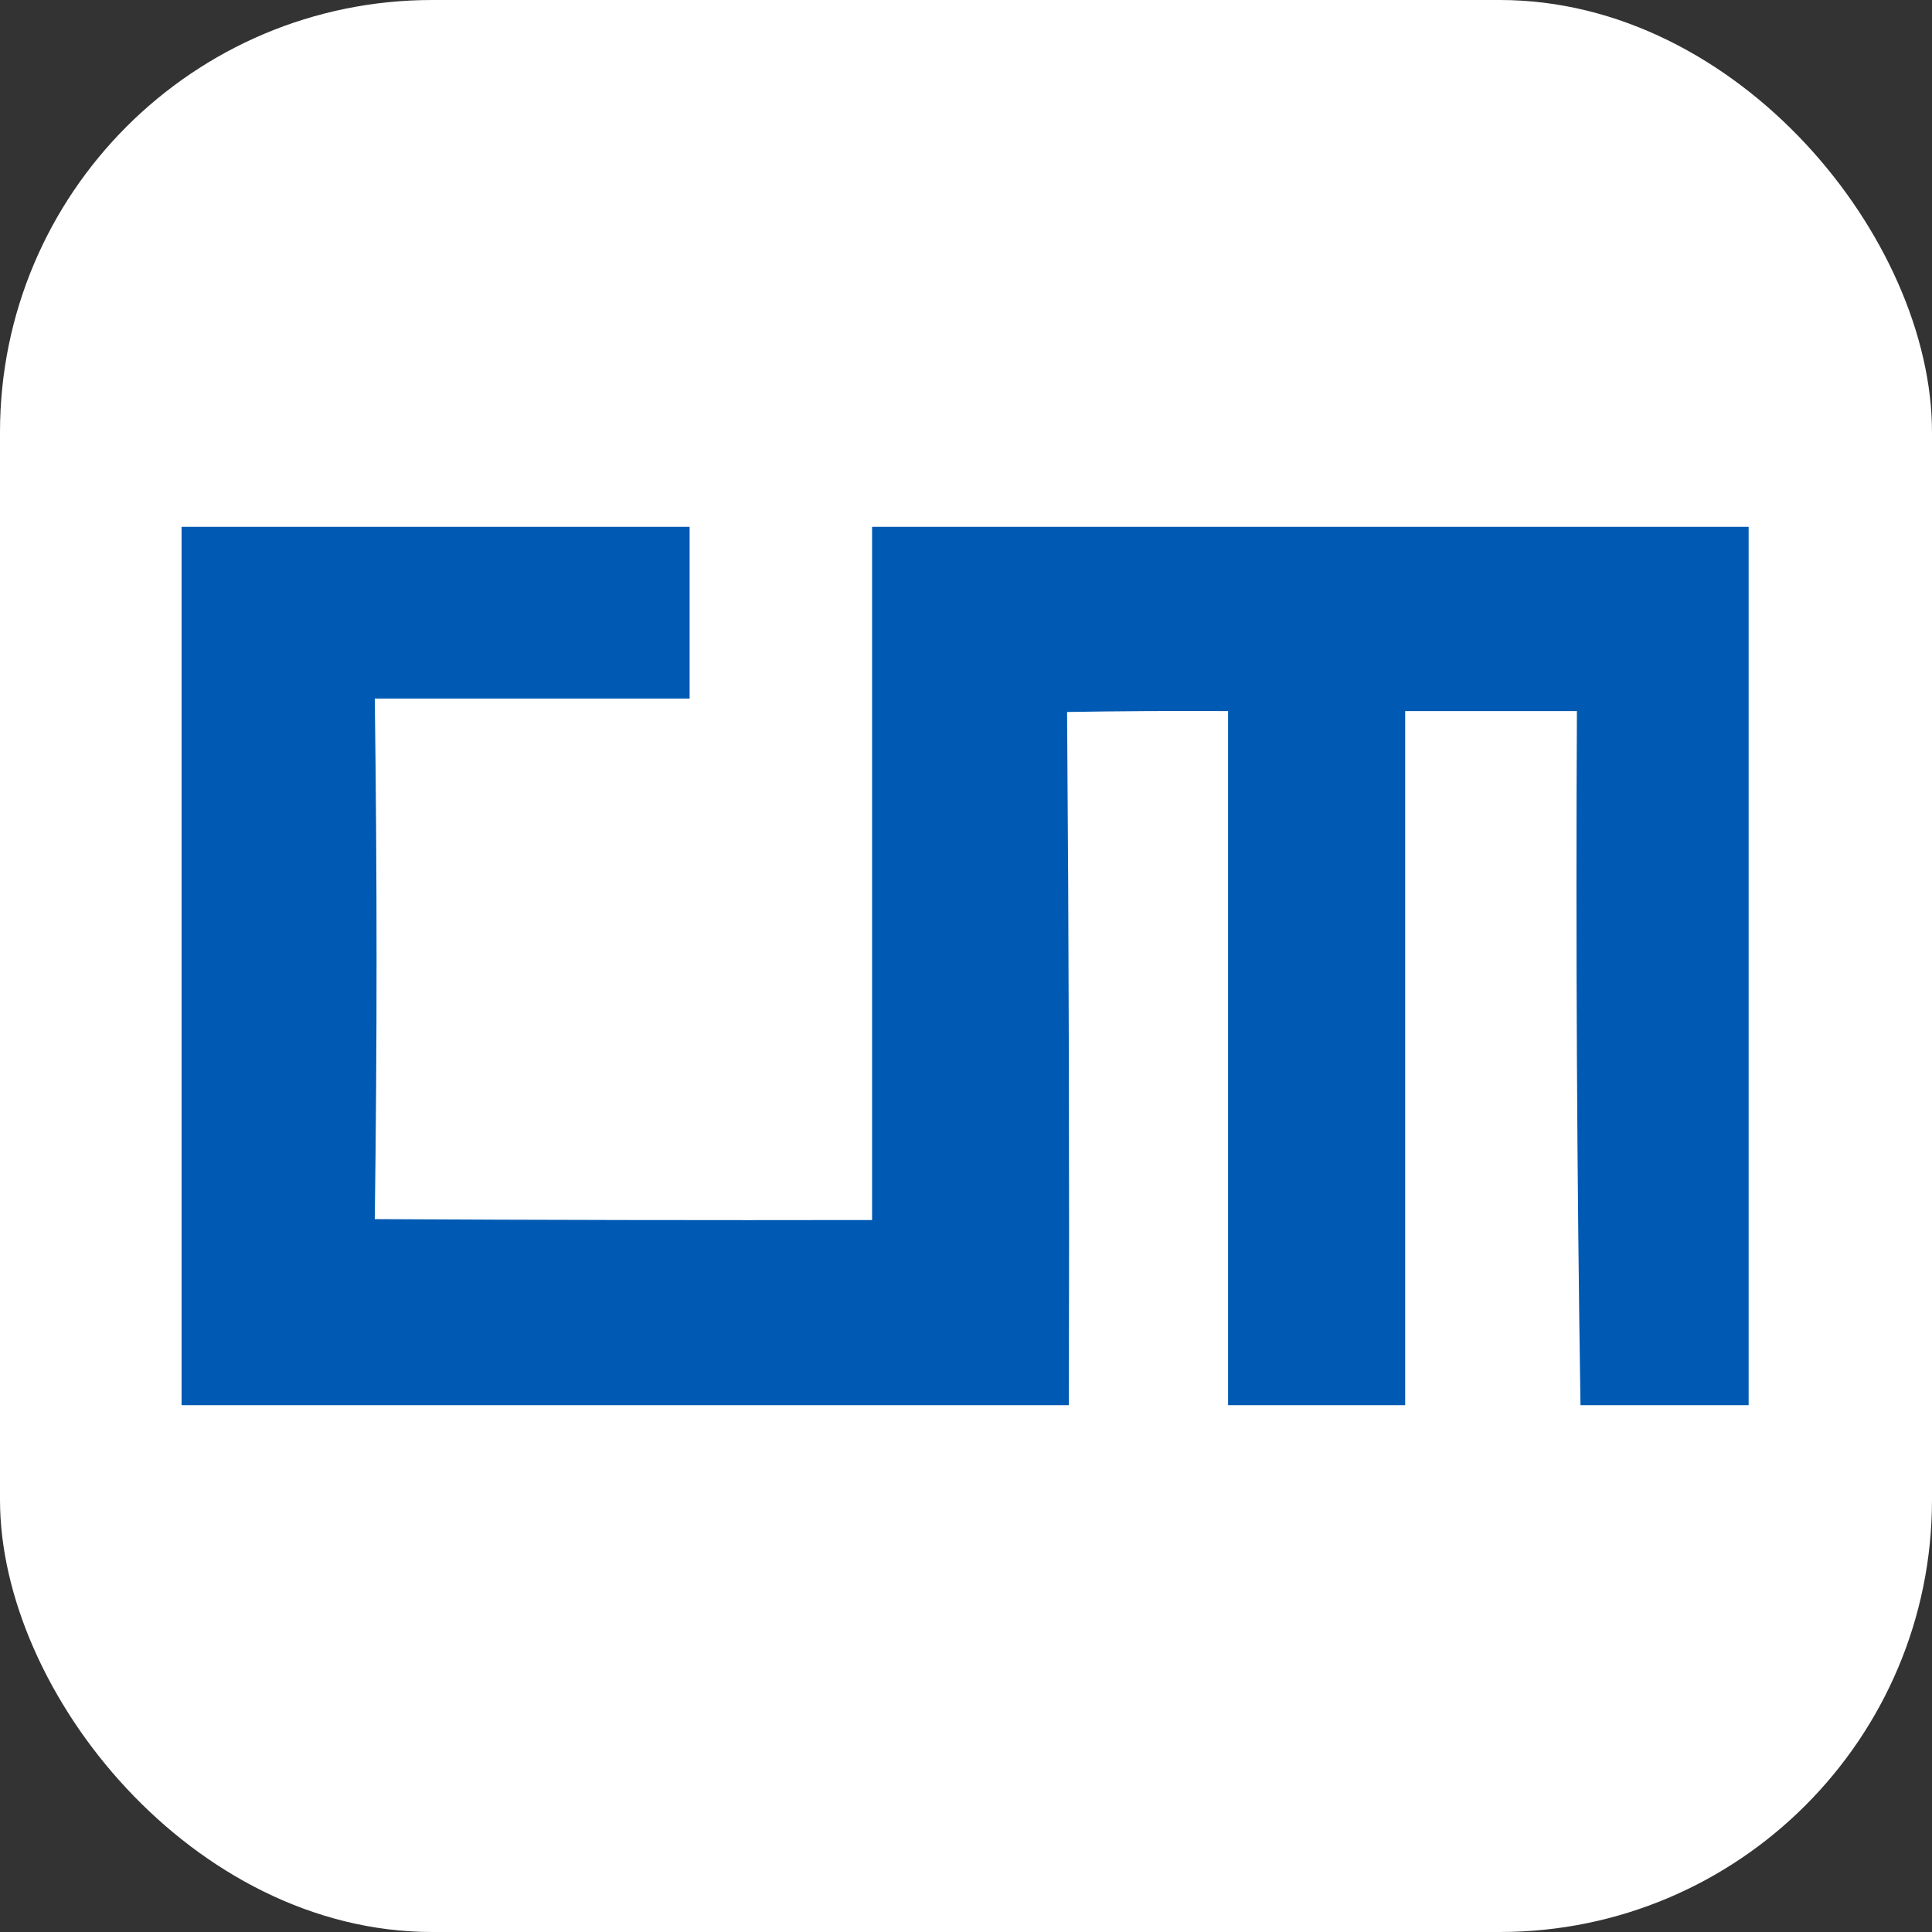
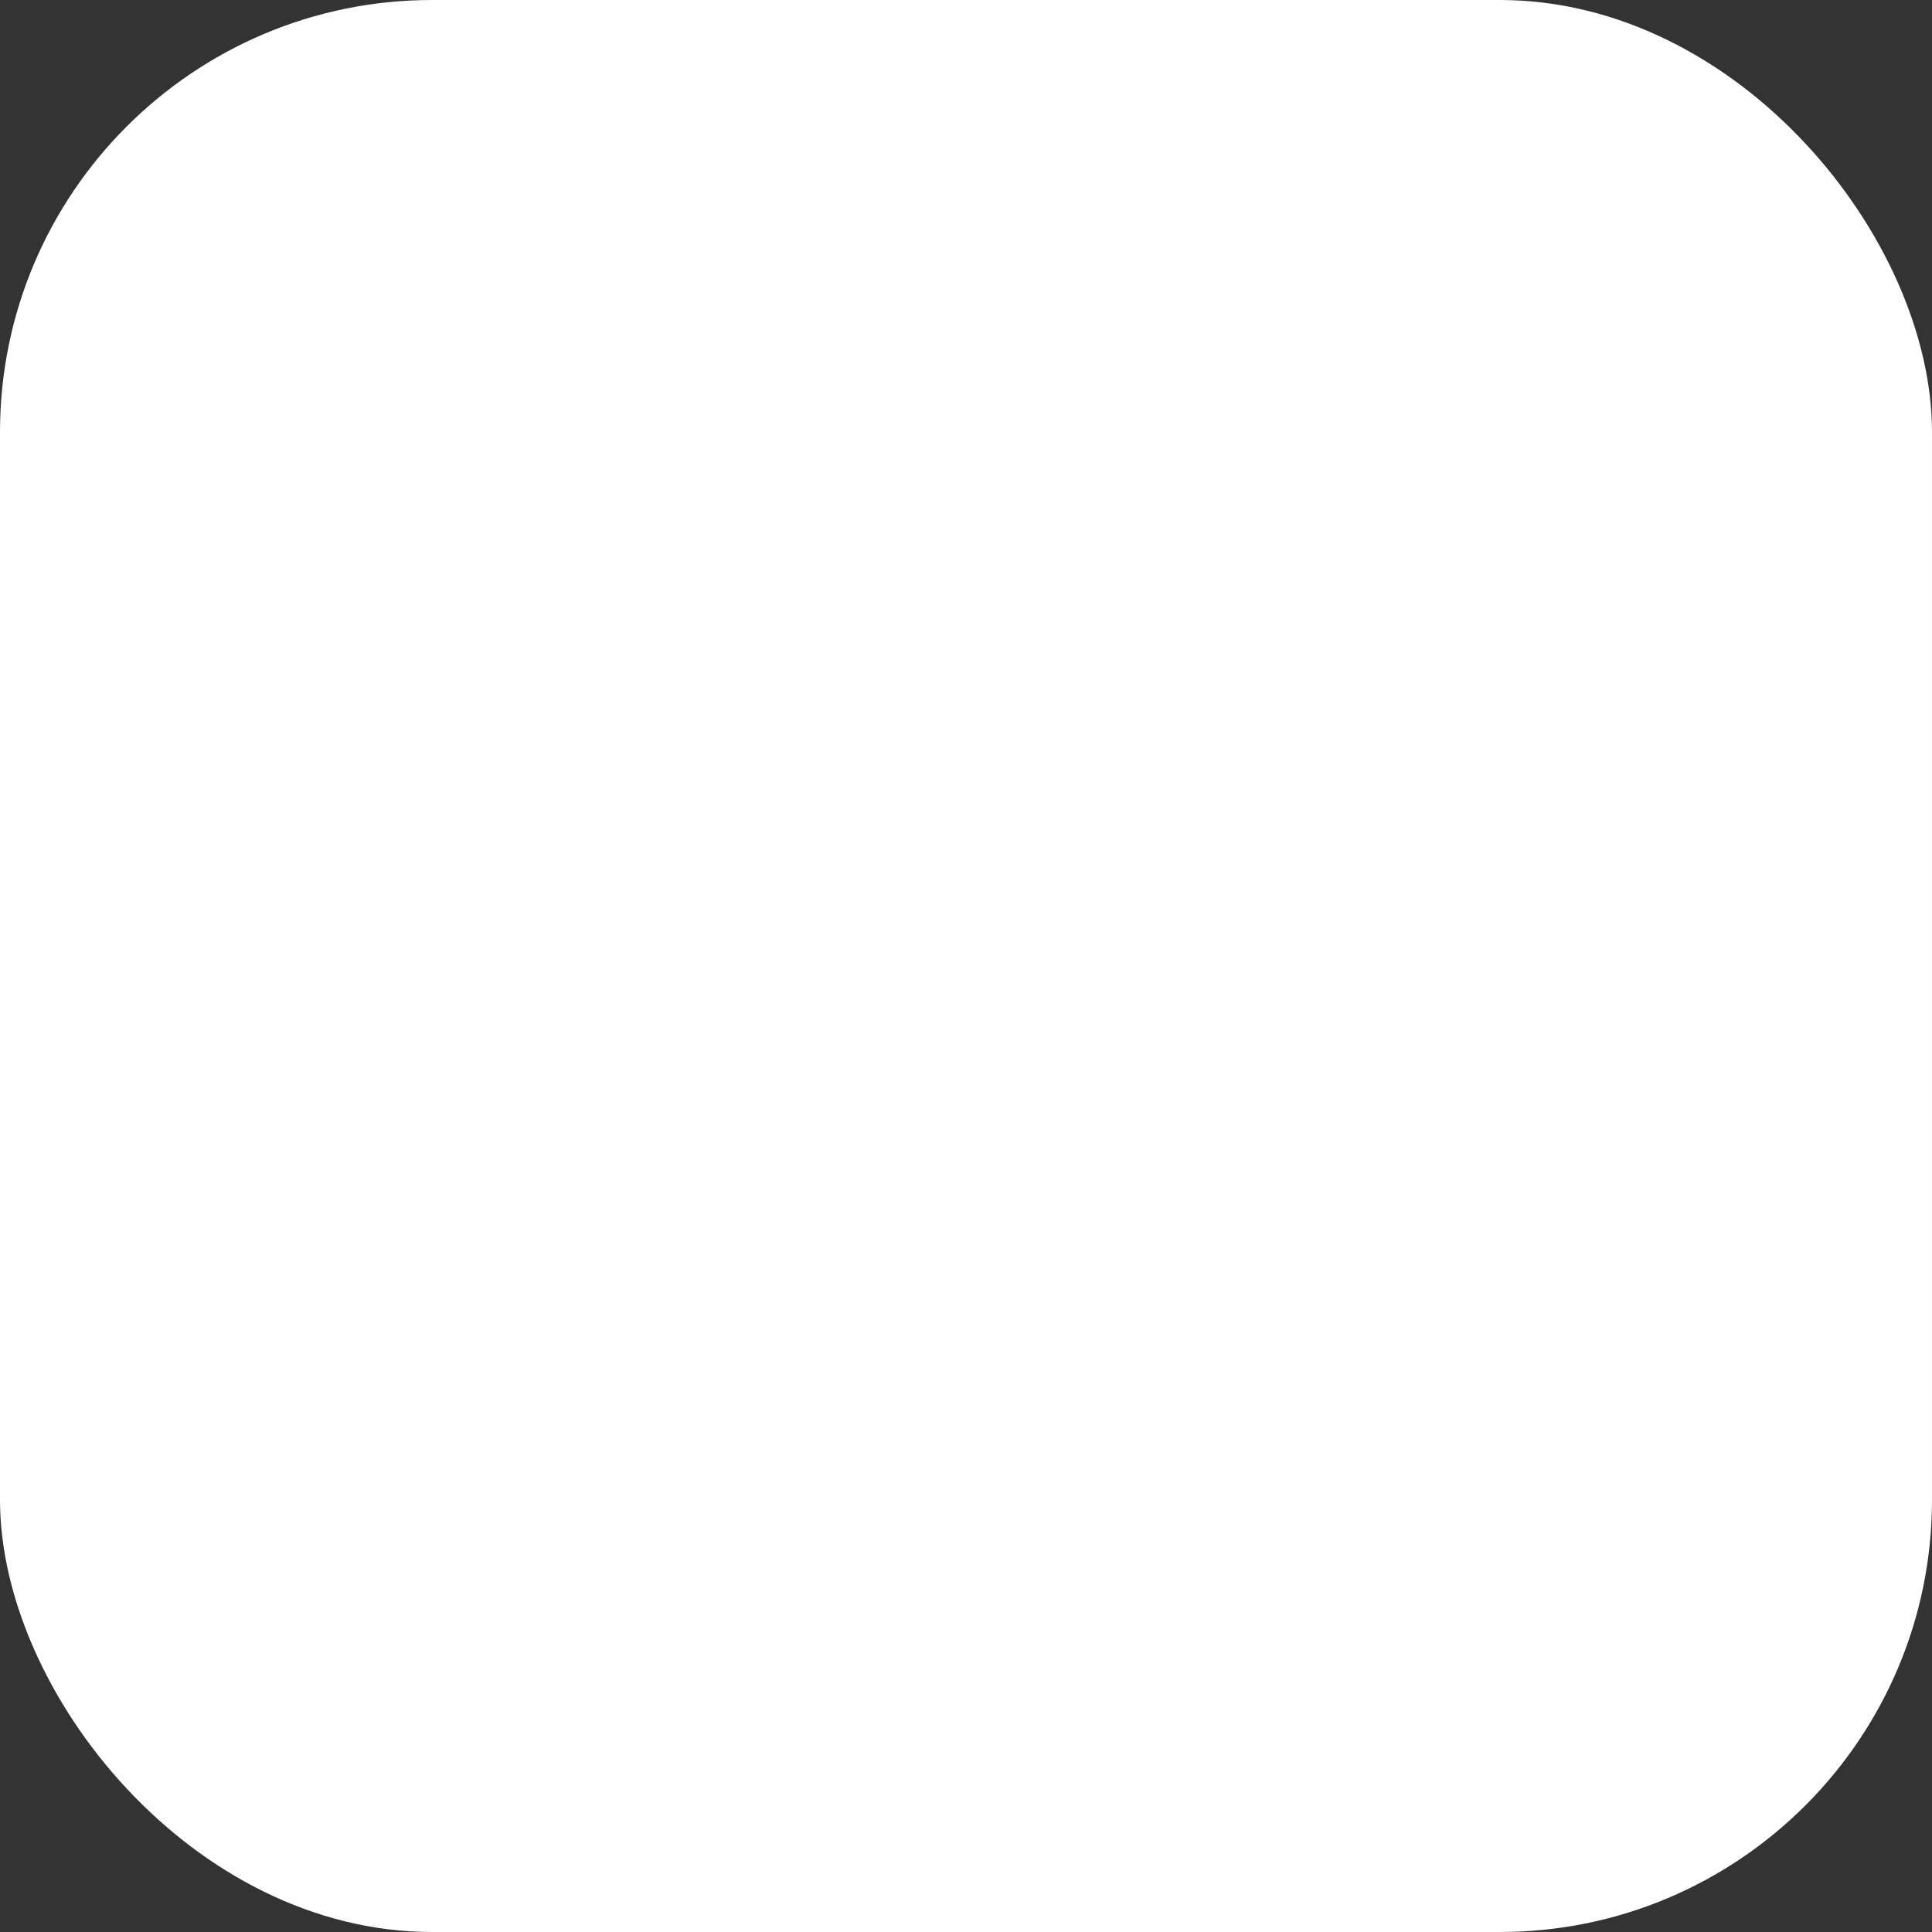
<svg xmlns="http://www.w3.org/2000/svg" viewBox="0 0 1080 1080">
  <rect x="0" y="0" width="1080" height="1080" fill="#333333" stroke="none" />
  <defs>
    <linearGradient id="cm-grad" x1="0%" y1="0%" x2="100%" y2="100%">
      <stop offset="0%" stop-color="#FFFFFF" />
      <stop offset="100%" stop-color="#FFFFFF" />
    </linearGradient>
  </defs>
  <rect width="1080" height="1080" rx="241.6" fill="url(#cm-grad)" />
-   <path fill="#0059B2" d="M101.5 294.5h284v96H209.5c1.333 97 1.333 194 0 291 92.666.5 185.333.667 278.0.5V294.5h490V785.5H883.5c-1.989-129.228-2.656-258.561-2-388H785.5V785.5H686.5V397.5c-30.002-.167-60.002 0-90 .5.999 129.097 1.332 258.263 1 387.5H101.5V294.5Z" />
</svg>